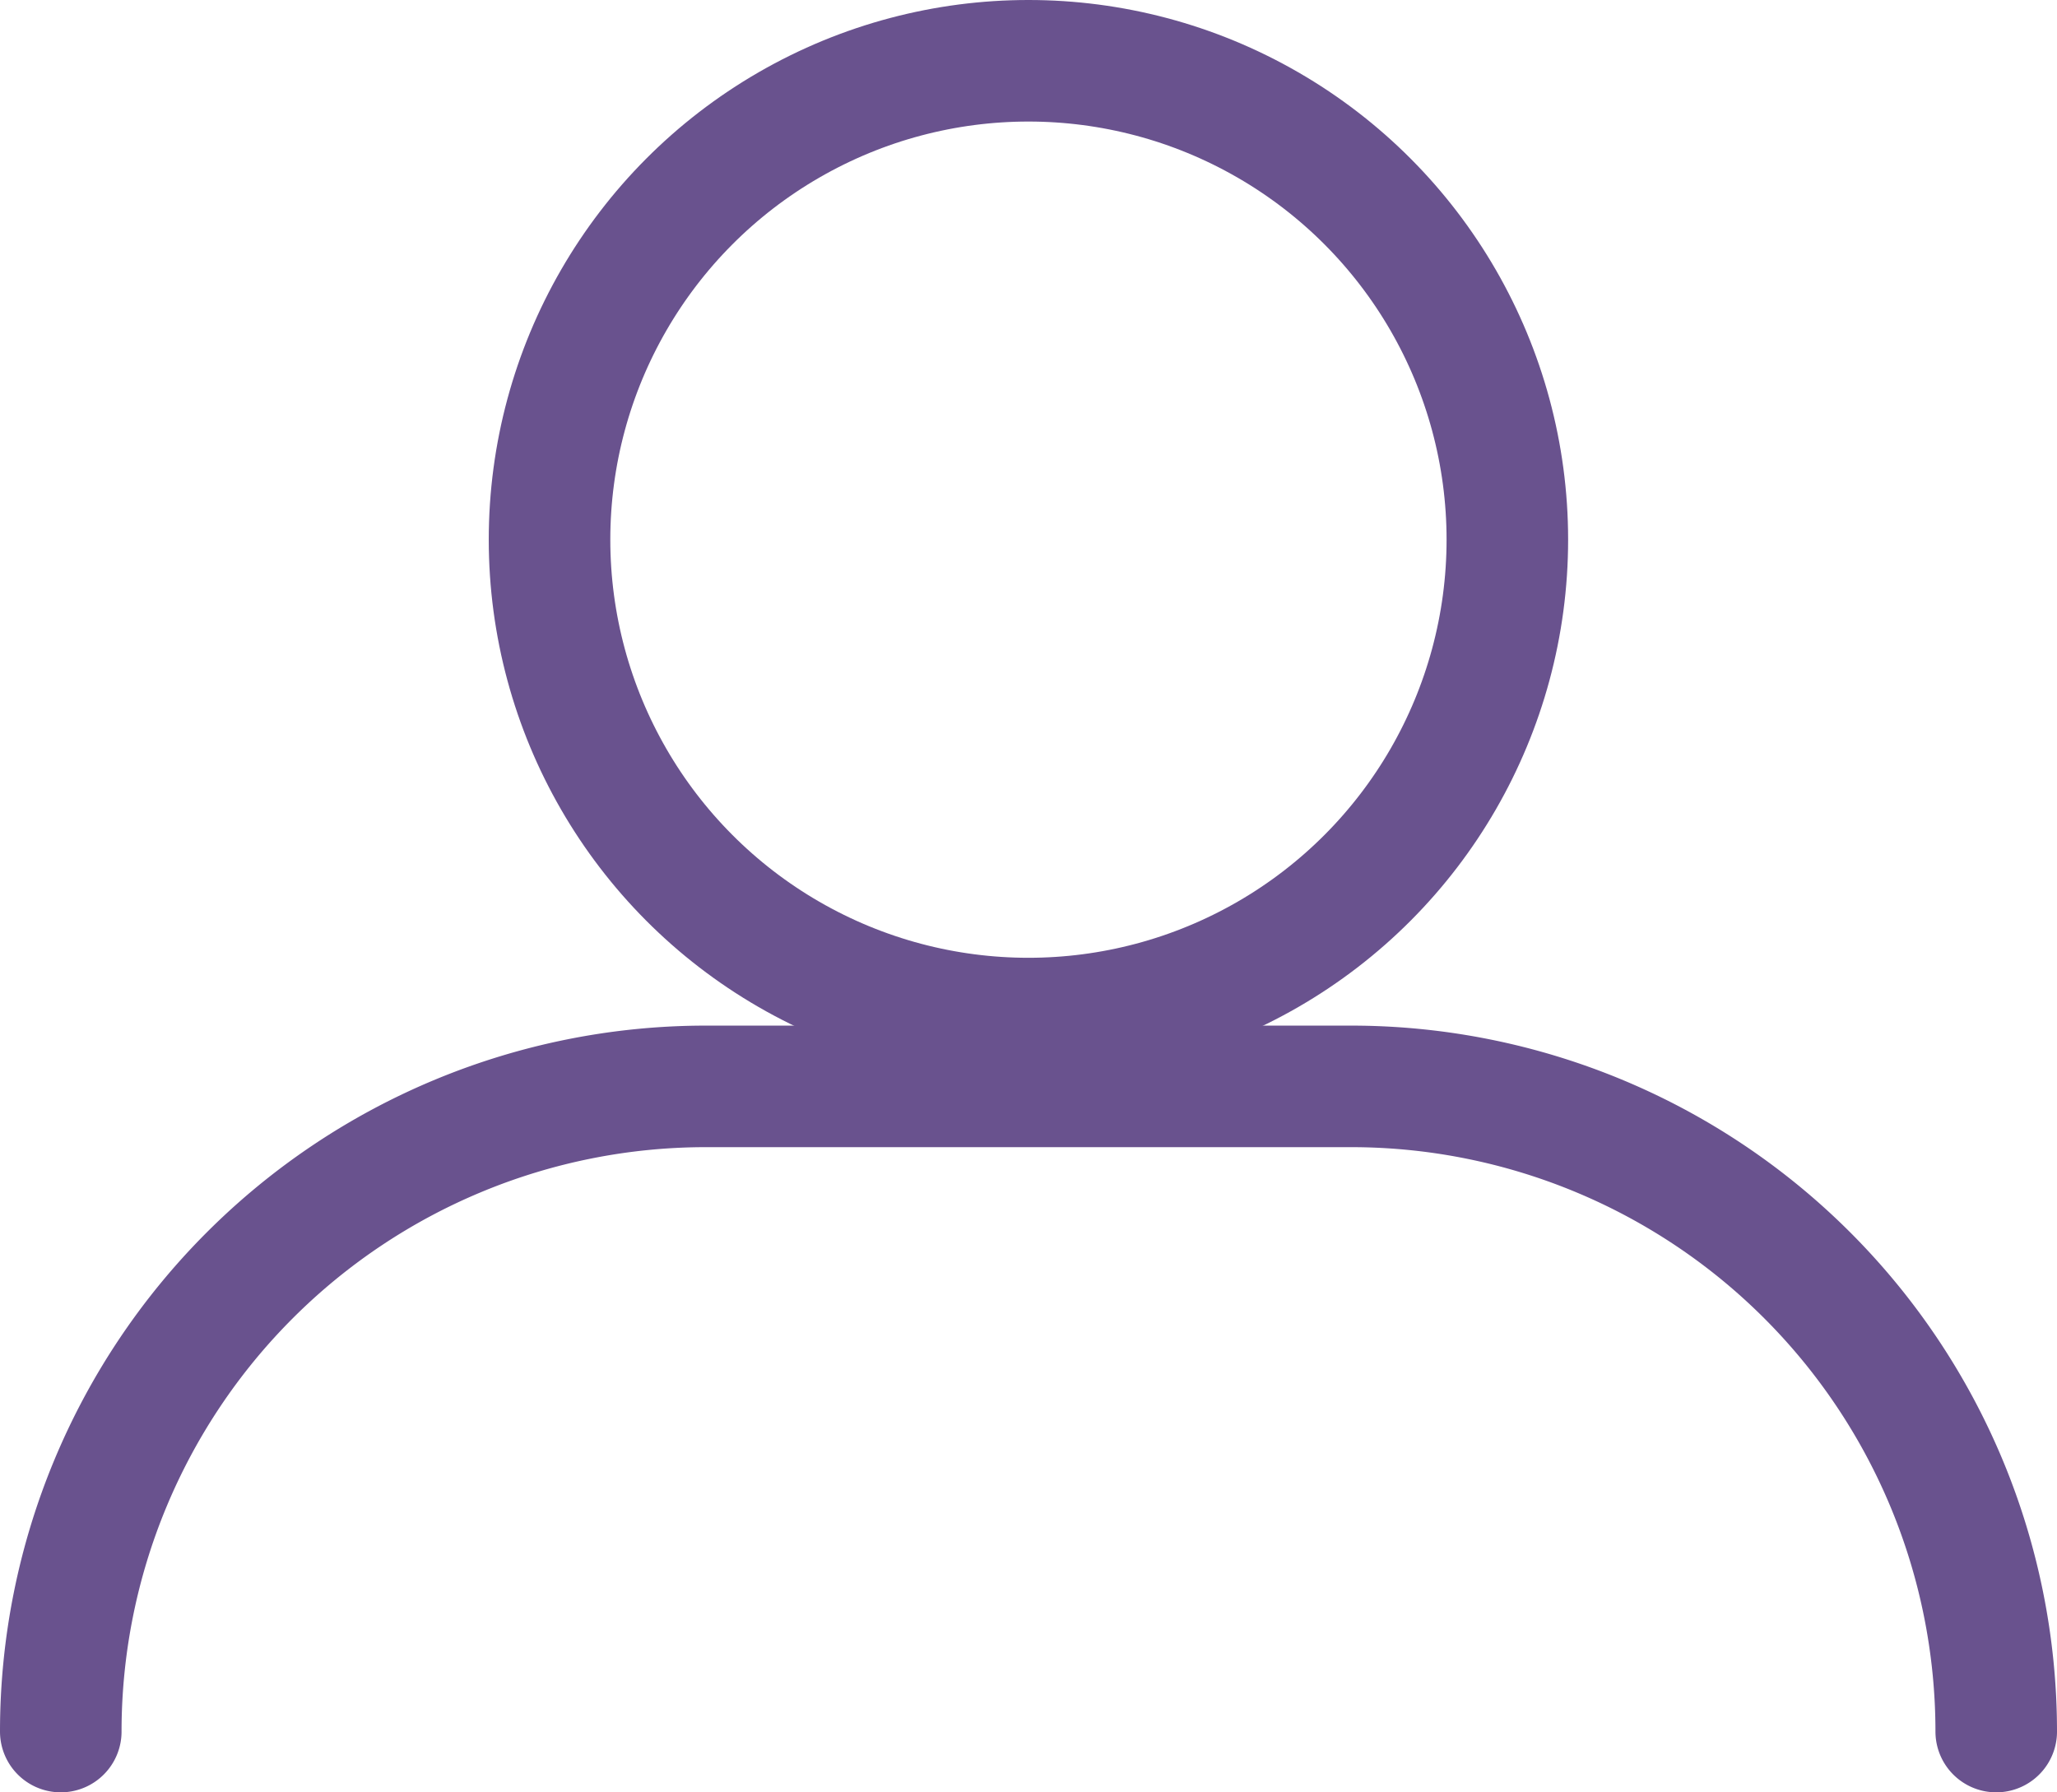
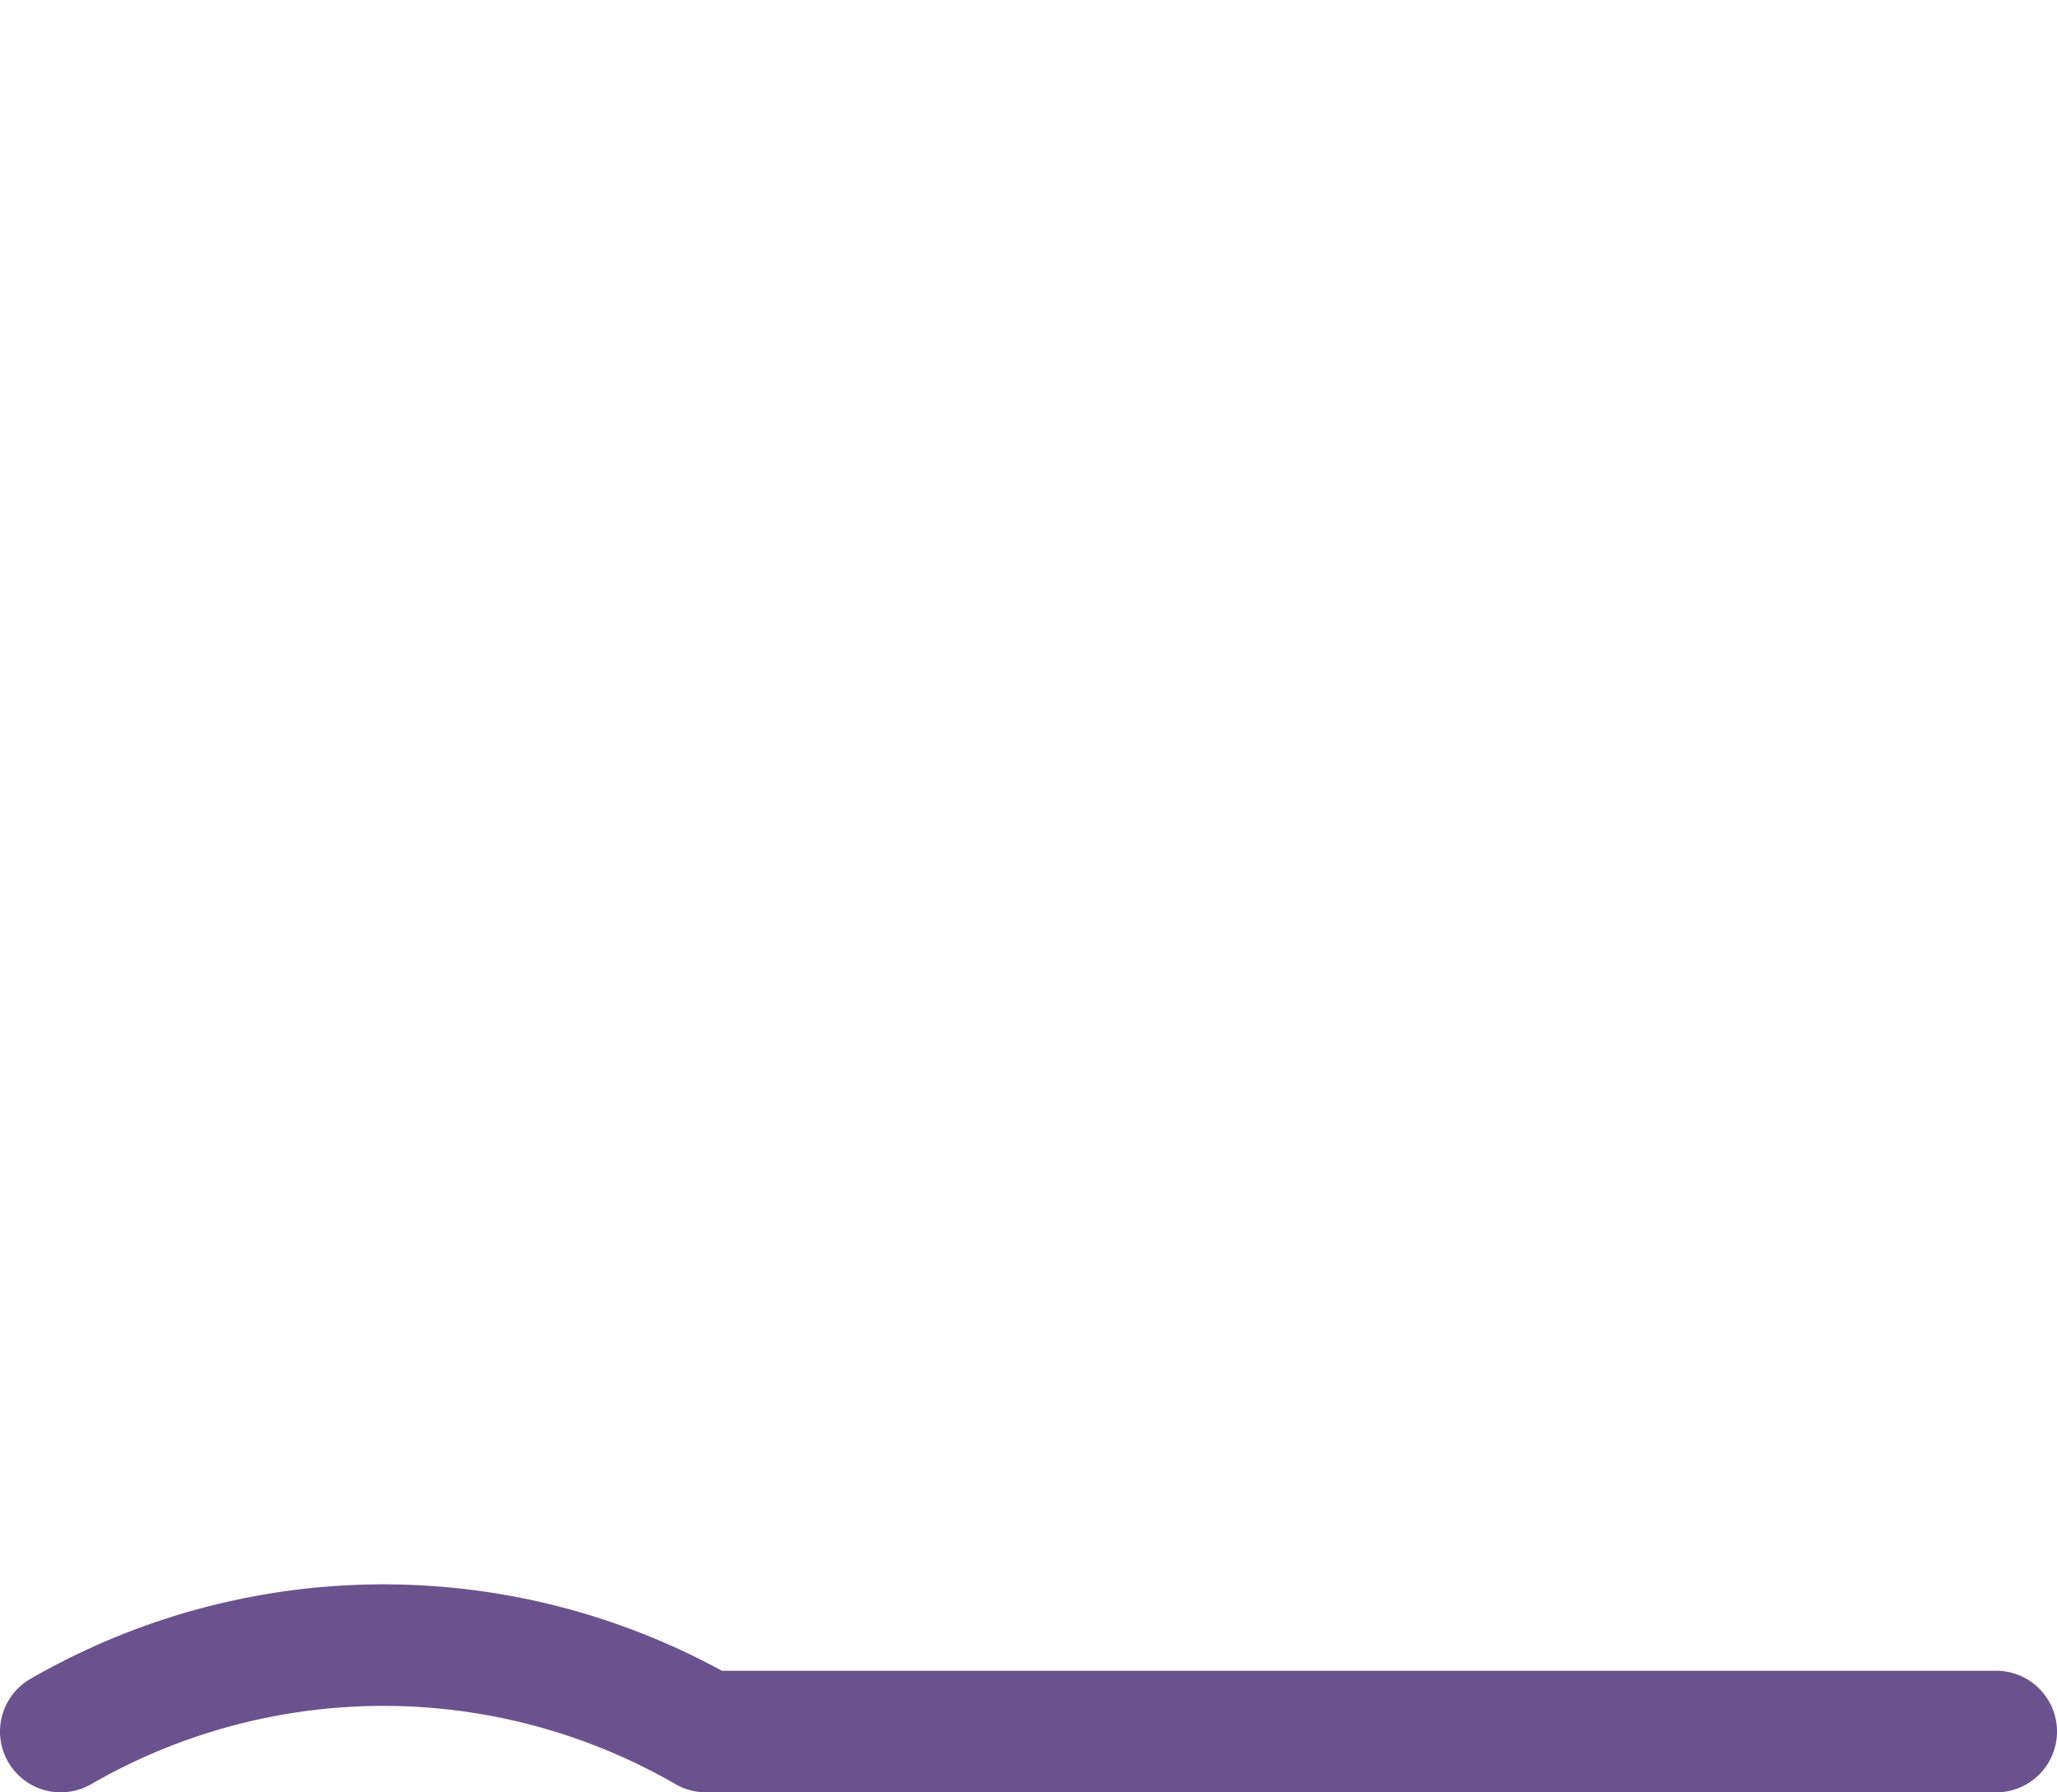
<svg xmlns="http://www.w3.org/2000/svg" width="16.923" height="14.746" viewBox="0 0 16.923 14.746">
  <g id="user" transform="translate(0.5 0.5)">
    <g id="Group_376" data-name="Group 376">
-       <ellipse id="Ellipse_10" data-name="Ellipse 10" cx="3.94" cy="3.94" rx="3.94" ry="3.94" transform="translate(4.021)" fill="none" stroke="#69528e" stroke-linecap="round" stroke-linejoin="round" stroke-width="1" />
-       <path id="Path_669" data-name="Path 669" d="M16.923,22.729h0a5.308,5.308,0,0,0-5.308-5.308H6.308A5.308,5.308,0,0,0,1,22.729" transform="translate(-1 -8.983)" fill="none" stroke="#69528e" stroke-linecap="round" stroke-linejoin="round" stroke-width="1" />
+       <path id="Path_669" data-name="Path 669" d="M16.923,22.729h0H6.308A5.308,5.308,0,0,0,1,22.729" transform="translate(-1 -8.983)" fill="none" stroke="#69528e" stroke-linecap="round" stroke-linejoin="round" stroke-width="1" />
    </g>
  </g>
</svg>